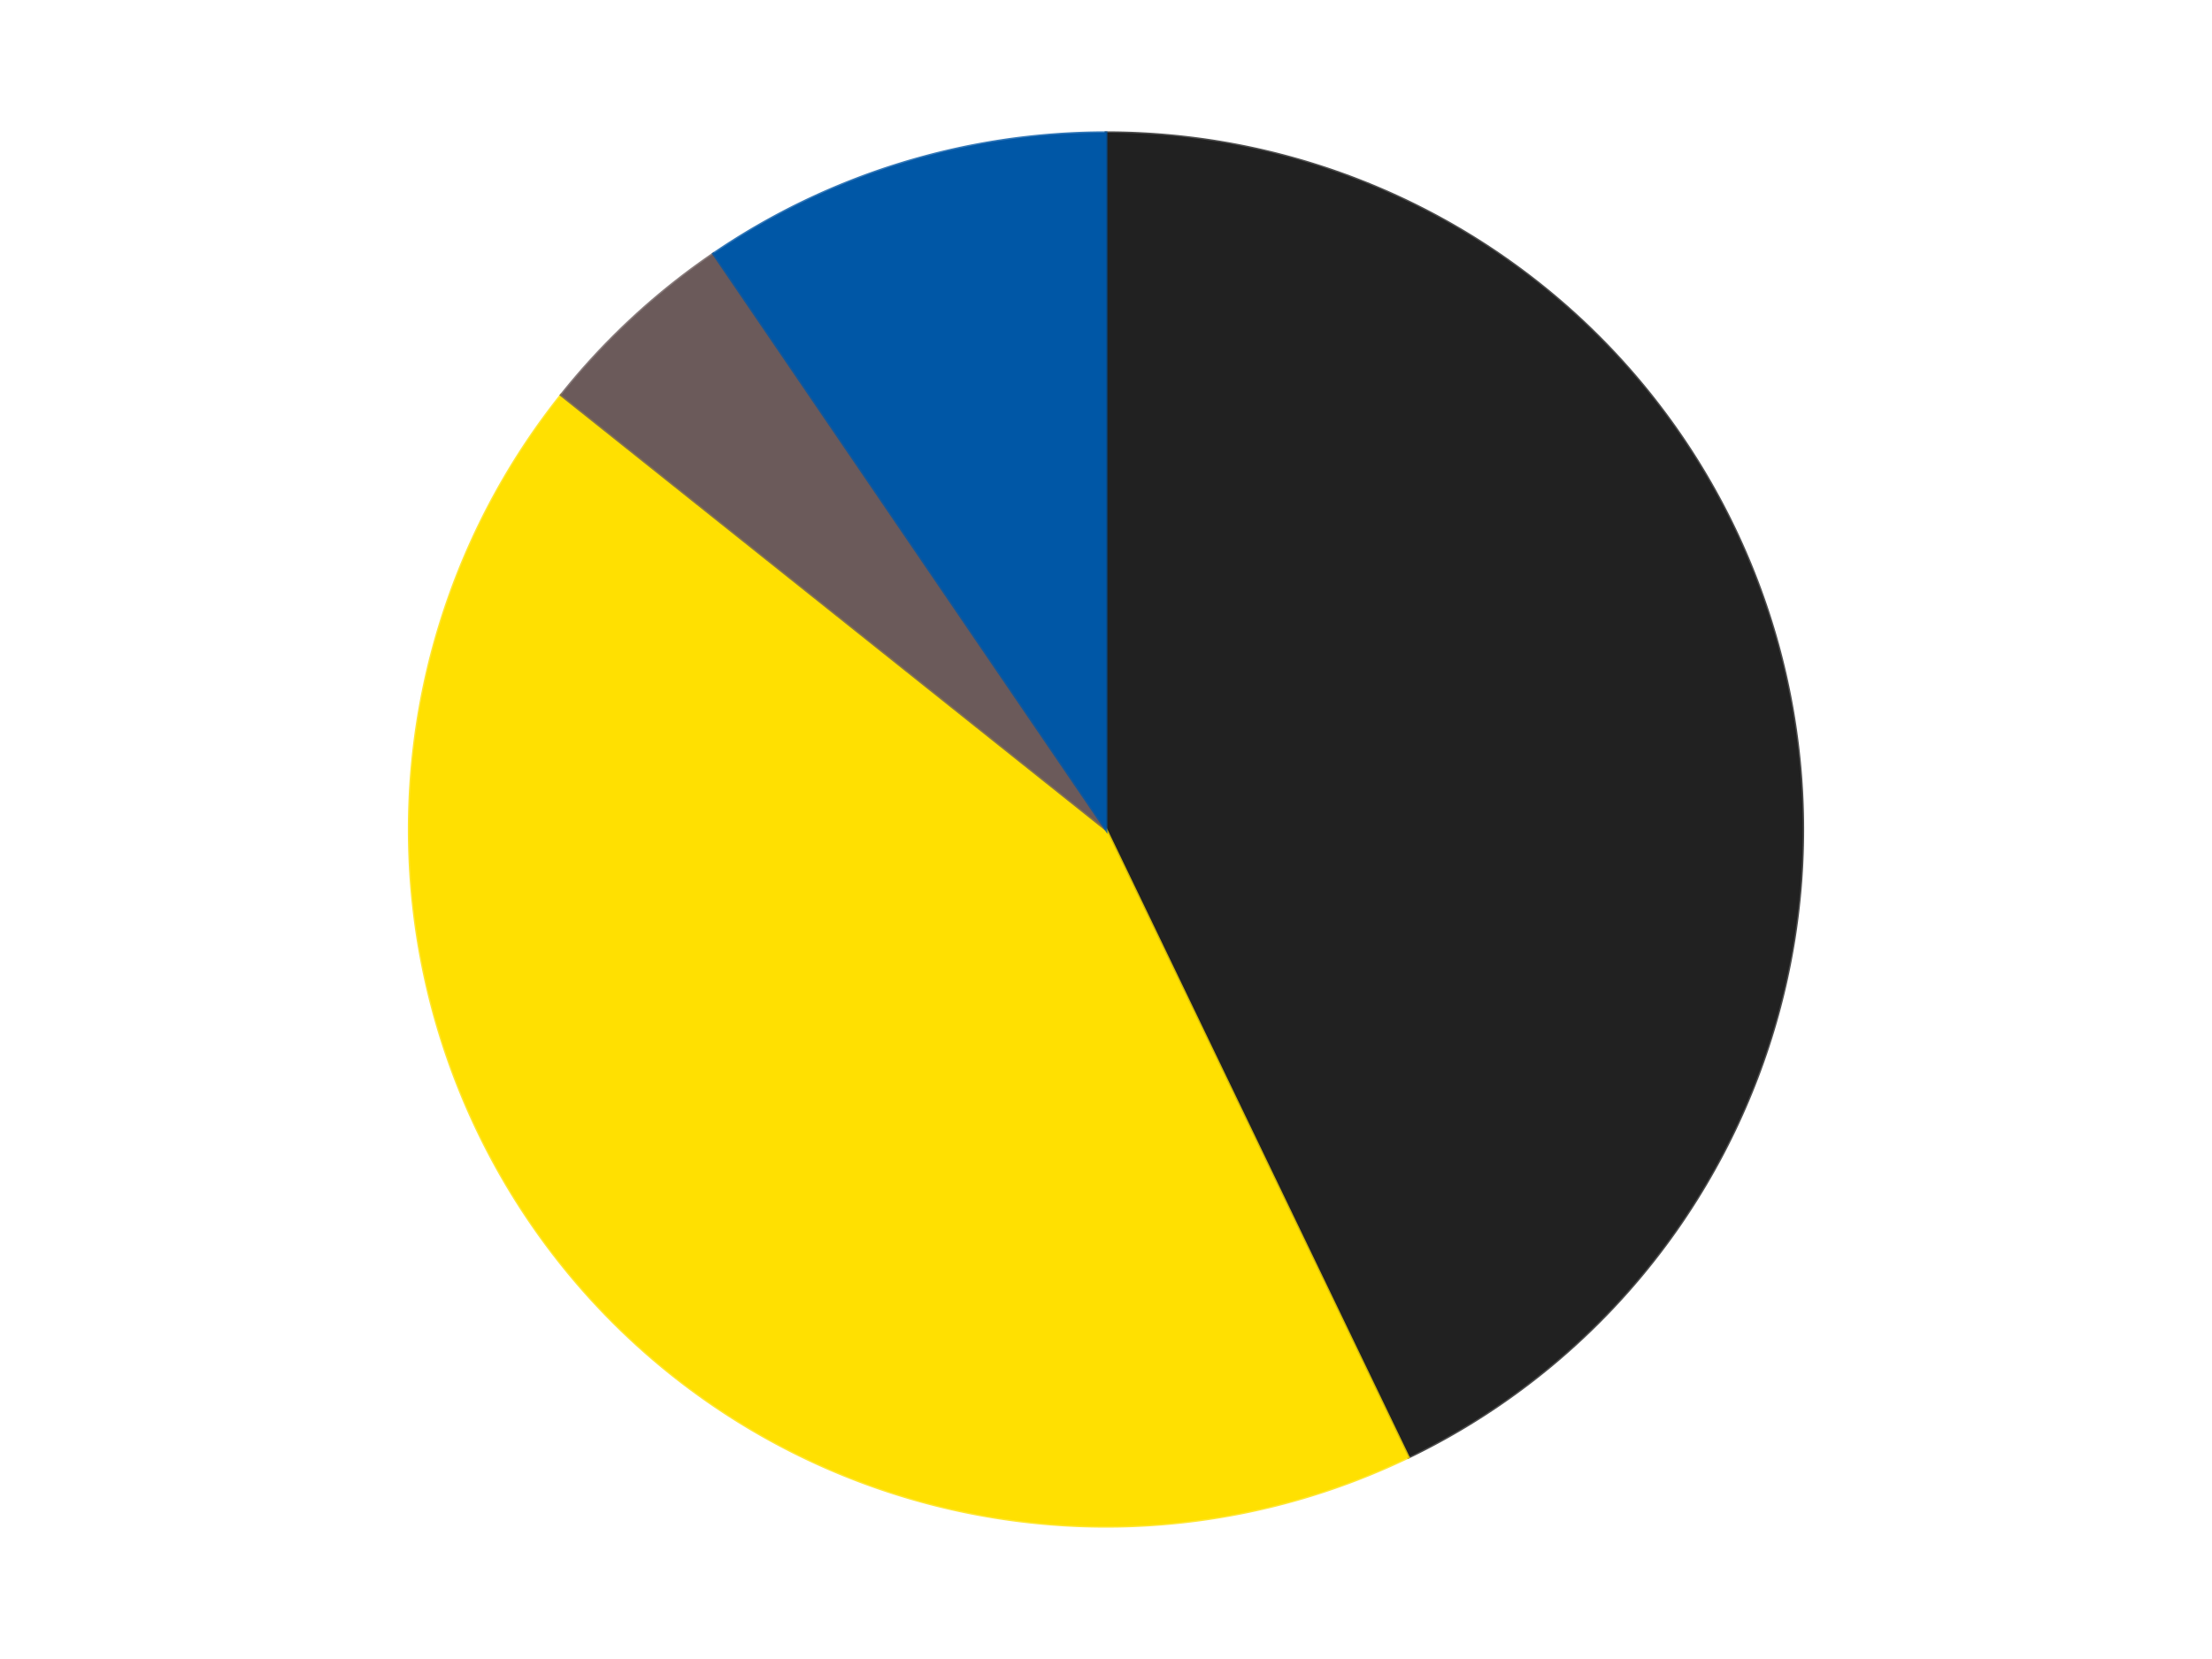
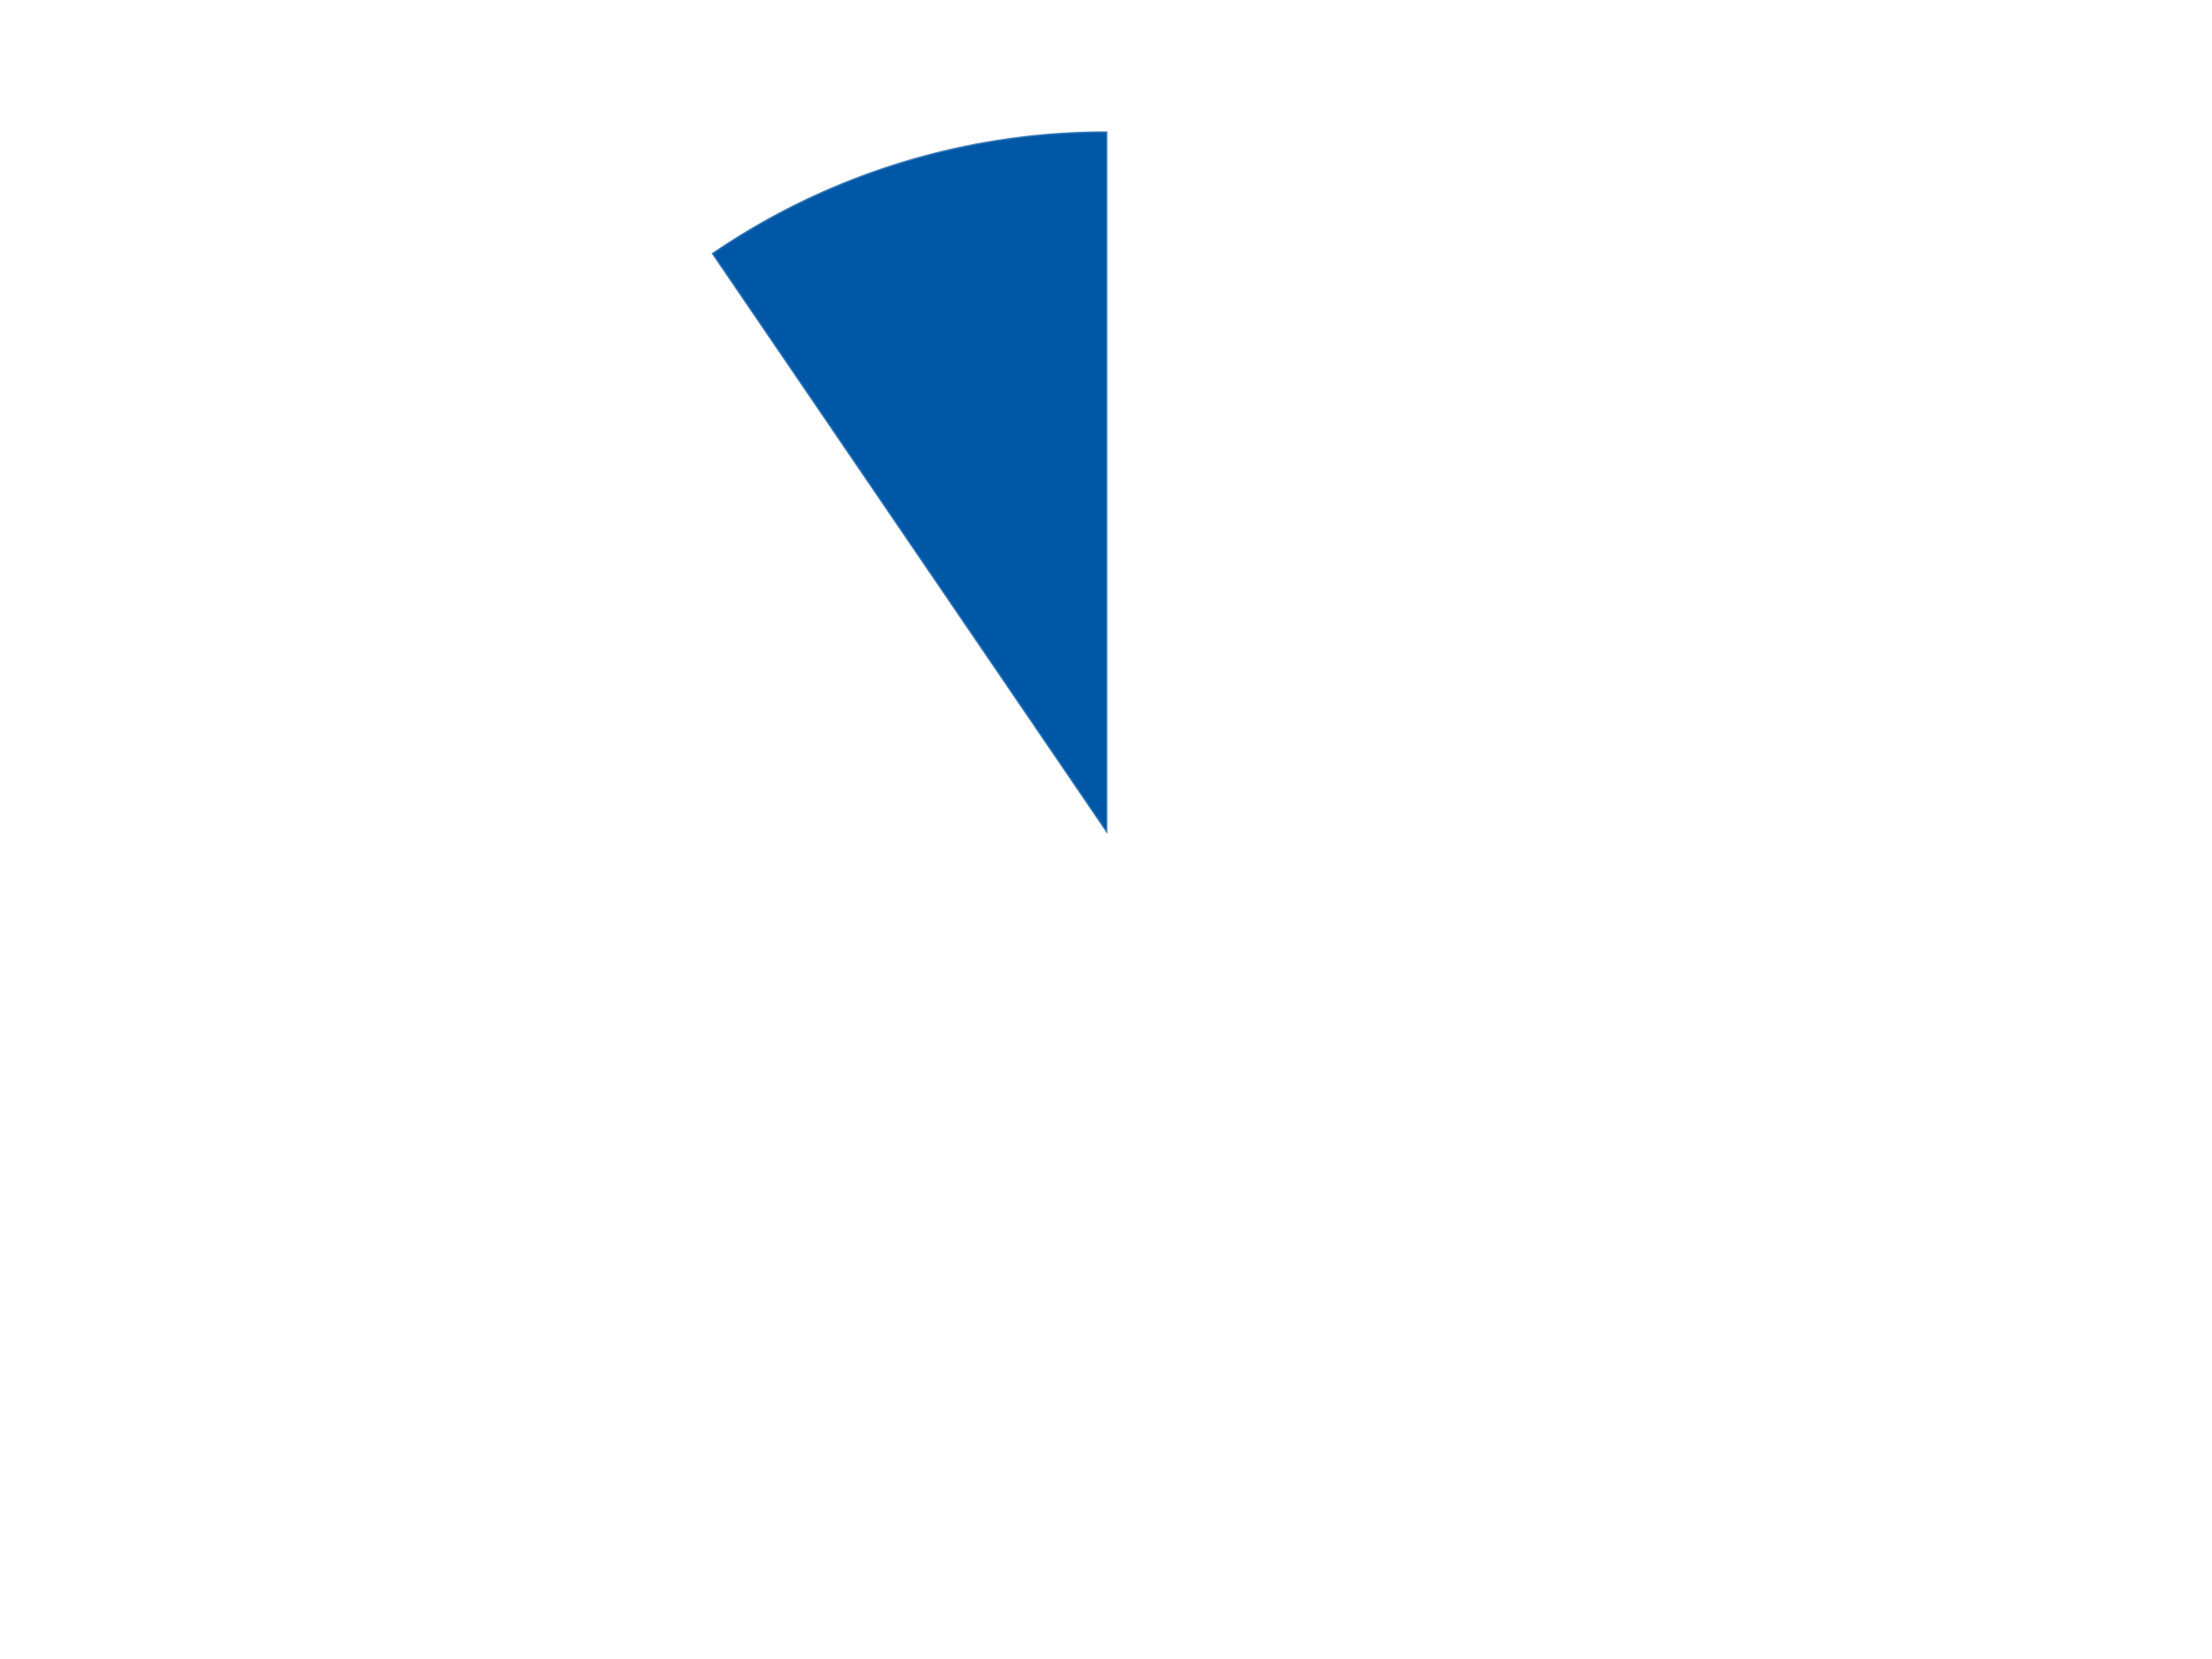
<svg xmlns="http://www.w3.org/2000/svg" xmlns:xlink="http://www.w3.org/1999/xlink" id="chart-1ea40607-ac5f-4566-8cc3-5d8ee6855e5f" class="pygal-chart" viewBox="0 0 800 600">
  <defs>
    <style type="text/css">#chart-1ea40607-ac5f-4566-8cc3-5d8ee6855e5f{-webkit-user-select:none;-webkit-font-smoothing:antialiased;font-family:Consolas,"Liberation Mono",Menlo,Courier,monospace}#chart-1ea40607-ac5f-4566-8cc3-5d8ee6855e5f .title{font-family:Consolas,"Liberation Mono",Menlo,Courier,monospace;font-size:16px}#chart-1ea40607-ac5f-4566-8cc3-5d8ee6855e5f .legends .legend text{font-family:Consolas,"Liberation Mono",Menlo,Courier,monospace;font-size:14px}#chart-1ea40607-ac5f-4566-8cc3-5d8ee6855e5f .axis text{font-family:Consolas,"Liberation Mono",Menlo,Courier,monospace;font-size:10px}#chart-1ea40607-ac5f-4566-8cc3-5d8ee6855e5f .axis text.major{font-family:Consolas,"Liberation Mono",Menlo,Courier,monospace;font-size:10px}#chart-1ea40607-ac5f-4566-8cc3-5d8ee6855e5f .text-overlay text.value{font-family:Consolas,"Liberation Mono",Menlo,Courier,monospace;font-size:16px}#chart-1ea40607-ac5f-4566-8cc3-5d8ee6855e5f .text-overlay text.label{font-family:Consolas,"Liberation Mono",Menlo,Courier,monospace;font-size:10px}#chart-1ea40607-ac5f-4566-8cc3-5d8ee6855e5f .tooltip{font-family:Consolas,"Liberation Mono",Menlo,Courier,monospace;font-size:14px}#chart-1ea40607-ac5f-4566-8cc3-5d8ee6855e5f text.no_data{font-family:Consolas,"Liberation Mono",Menlo,Courier,monospace;font-size:64px}
#chart-1ea40607-ac5f-4566-8cc3-5d8ee6855e5f{background-color:transparent}#chart-1ea40607-ac5f-4566-8cc3-5d8ee6855e5f path,#chart-1ea40607-ac5f-4566-8cc3-5d8ee6855e5f line,#chart-1ea40607-ac5f-4566-8cc3-5d8ee6855e5f rect,#chart-1ea40607-ac5f-4566-8cc3-5d8ee6855e5f circle{-webkit-transition:150ms;-moz-transition:150ms;transition:150ms}#chart-1ea40607-ac5f-4566-8cc3-5d8ee6855e5f .graph &gt; .background{fill:transparent}#chart-1ea40607-ac5f-4566-8cc3-5d8ee6855e5f .plot &gt; .background{fill:transparent}#chart-1ea40607-ac5f-4566-8cc3-5d8ee6855e5f .graph{fill:rgba(0,0,0,.87)}#chart-1ea40607-ac5f-4566-8cc3-5d8ee6855e5f text.no_data{fill:rgba(0,0,0,1)}#chart-1ea40607-ac5f-4566-8cc3-5d8ee6855e5f .title{fill:rgba(0,0,0,1)}#chart-1ea40607-ac5f-4566-8cc3-5d8ee6855e5f .legends .legend text{fill:rgba(0,0,0,.87)}#chart-1ea40607-ac5f-4566-8cc3-5d8ee6855e5f .legends .legend:hover text{fill:rgba(0,0,0,1)}#chart-1ea40607-ac5f-4566-8cc3-5d8ee6855e5f .axis .line{stroke:rgba(0,0,0,1)}#chart-1ea40607-ac5f-4566-8cc3-5d8ee6855e5f .axis .guide.line{stroke:rgba(0,0,0,.54)}#chart-1ea40607-ac5f-4566-8cc3-5d8ee6855e5f .axis .major.line{stroke:rgba(0,0,0,.87)}#chart-1ea40607-ac5f-4566-8cc3-5d8ee6855e5f .axis text.major{fill:rgba(0,0,0,1)}#chart-1ea40607-ac5f-4566-8cc3-5d8ee6855e5f .axis.y .guides:hover .guide.line,#chart-1ea40607-ac5f-4566-8cc3-5d8ee6855e5f .line-graph .axis.x .guides:hover .guide.line,#chart-1ea40607-ac5f-4566-8cc3-5d8ee6855e5f .stackedline-graph .axis.x .guides:hover .guide.line,#chart-1ea40607-ac5f-4566-8cc3-5d8ee6855e5f .xy-graph .axis.x .guides:hover .guide.line{stroke:rgba(0,0,0,1)}#chart-1ea40607-ac5f-4566-8cc3-5d8ee6855e5f .axis .guides:hover text{fill:rgba(0,0,0,1)}#chart-1ea40607-ac5f-4566-8cc3-5d8ee6855e5f .reactive{fill-opacity:1.0;stroke-opacity:.8;stroke-width:1}#chart-1ea40607-ac5f-4566-8cc3-5d8ee6855e5f .ci{stroke:rgba(0,0,0,.87)}#chart-1ea40607-ac5f-4566-8cc3-5d8ee6855e5f .reactive.active,#chart-1ea40607-ac5f-4566-8cc3-5d8ee6855e5f .active .reactive{fill-opacity:0.6;stroke-opacity:.9;stroke-width:4}#chart-1ea40607-ac5f-4566-8cc3-5d8ee6855e5f .ci .reactive.active{stroke-width:1.5}#chart-1ea40607-ac5f-4566-8cc3-5d8ee6855e5f .series text{fill:rgba(0,0,0,1)}#chart-1ea40607-ac5f-4566-8cc3-5d8ee6855e5f .tooltip rect{fill:transparent;stroke:rgba(0,0,0,1);-webkit-transition:opacity 150ms;-moz-transition:opacity 150ms;transition:opacity 150ms}#chart-1ea40607-ac5f-4566-8cc3-5d8ee6855e5f .tooltip .label{fill:rgba(0,0,0,.87)}#chart-1ea40607-ac5f-4566-8cc3-5d8ee6855e5f .tooltip .label{fill:rgba(0,0,0,.87)}#chart-1ea40607-ac5f-4566-8cc3-5d8ee6855e5f .tooltip .legend{font-size:.8em;fill:rgba(0,0,0,.54)}#chart-1ea40607-ac5f-4566-8cc3-5d8ee6855e5f .tooltip .x_label{font-size:.6em;fill:rgba(0,0,0,1)}#chart-1ea40607-ac5f-4566-8cc3-5d8ee6855e5f .tooltip .xlink{font-size:.5em;text-decoration:underline}#chart-1ea40607-ac5f-4566-8cc3-5d8ee6855e5f .tooltip .value{font-size:1.5em}#chart-1ea40607-ac5f-4566-8cc3-5d8ee6855e5f .bound{font-size:.5em}#chart-1ea40607-ac5f-4566-8cc3-5d8ee6855e5f .max-value{font-size:.75em;fill:rgba(0,0,0,.54)}#chart-1ea40607-ac5f-4566-8cc3-5d8ee6855e5f .map-element{fill:transparent;stroke:rgba(0,0,0,.54) !important}#chart-1ea40607-ac5f-4566-8cc3-5d8ee6855e5f .map-element .reactive{fill-opacity:inherit;stroke-opacity:inherit}#chart-1ea40607-ac5f-4566-8cc3-5d8ee6855e5f .color-0,#chart-1ea40607-ac5f-4566-8cc3-5d8ee6855e5f .color-0 a:visited{stroke:#F44336;fill:#F44336}#chart-1ea40607-ac5f-4566-8cc3-5d8ee6855e5f .color-1,#chart-1ea40607-ac5f-4566-8cc3-5d8ee6855e5f .color-1 a:visited{stroke:#3F51B5;fill:#3F51B5}#chart-1ea40607-ac5f-4566-8cc3-5d8ee6855e5f .color-2,#chart-1ea40607-ac5f-4566-8cc3-5d8ee6855e5f .color-2 a:visited{stroke:#009688;fill:#009688}#chart-1ea40607-ac5f-4566-8cc3-5d8ee6855e5f .color-3,#chart-1ea40607-ac5f-4566-8cc3-5d8ee6855e5f .color-3 a:visited{stroke:#FFC107;fill:#FFC107}#chart-1ea40607-ac5f-4566-8cc3-5d8ee6855e5f .text-overlay .color-0 text{fill:black}#chart-1ea40607-ac5f-4566-8cc3-5d8ee6855e5f .text-overlay .color-1 text{fill:black}#chart-1ea40607-ac5f-4566-8cc3-5d8ee6855e5f .text-overlay .color-2 text{fill:black}#chart-1ea40607-ac5f-4566-8cc3-5d8ee6855e5f .text-overlay .color-3 text{fill:black}
#chart-1ea40607-ac5f-4566-8cc3-5d8ee6855e5f text.no_data{text-anchor:middle}#chart-1ea40607-ac5f-4566-8cc3-5d8ee6855e5f .guide.line{fill:none}#chart-1ea40607-ac5f-4566-8cc3-5d8ee6855e5f .centered{text-anchor:middle}#chart-1ea40607-ac5f-4566-8cc3-5d8ee6855e5f .title{text-anchor:middle}#chart-1ea40607-ac5f-4566-8cc3-5d8ee6855e5f .legends .legend text{fill-opacity:1}#chart-1ea40607-ac5f-4566-8cc3-5d8ee6855e5f .axis.x text{text-anchor:middle}#chart-1ea40607-ac5f-4566-8cc3-5d8ee6855e5f .axis.x:not(.web) text[transform]{text-anchor:start}#chart-1ea40607-ac5f-4566-8cc3-5d8ee6855e5f .axis.x:not(.web) text[transform].backwards{text-anchor:end}#chart-1ea40607-ac5f-4566-8cc3-5d8ee6855e5f .axis.y text{text-anchor:end}#chart-1ea40607-ac5f-4566-8cc3-5d8ee6855e5f .axis.y text[transform].backwards{text-anchor:start}#chart-1ea40607-ac5f-4566-8cc3-5d8ee6855e5f .axis.y2 text{text-anchor:start}#chart-1ea40607-ac5f-4566-8cc3-5d8ee6855e5f .axis.y2 text[transform].backwards{text-anchor:end}#chart-1ea40607-ac5f-4566-8cc3-5d8ee6855e5f .axis .guide.line{stroke-dasharray:4,4;stroke:black}#chart-1ea40607-ac5f-4566-8cc3-5d8ee6855e5f .axis .major.guide.line{stroke-dasharray:6,6;stroke:black}#chart-1ea40607-ac5f-4566-8cc3-5d8ee6855e5f .horizontal .axis.y .guide.line,#chart-1ea40607-ac5f-4566-8cc3-5d8ee6855e5f .horizontal .axis.y2 .guide.line,#chart-1ea40607-ac5f-4566-8cc3-5d8ee6855e5f .vertical .axis.x .guide.line{opacity:0}#chart-1ea40607-ac5f-4566-8cc3-5d8ee6855e5f .horizontal .axis.always_show .guide.line,#chart-1ea40607-ac5f-4566-8cc3-5d8ee6855e5f .vertical .axis.always_show .guide.line{opacity:1 !important}#chart-1ea40607-ac5f-4566-8cc3-5d8ee6855e5f .axis.y .guides:hover .guide.line,#chart-1ea40607-ac5f-4566-8cc3-5d8ee6855e5f .axis.y2 .guides:hover .guide.line,#chart-1ea40607-ac5f-4566-8cc3-5d8ee6855e5f .axis.x .guides:hover .guide.line{opacity:1}#chart-1ea40607-ac5f-4566-8cc3-5d8ee6855e5f .axis .guides:hover text{opacity:1}#chart-1ea40607-ac5f-4566-8cc3-5d8ee6855e5f .nofill{fill:none}#chart-1ea40607-ac5f-4566-8cc3-5d8ee6855e5f .subtle-fill{fill-opacity:.2}#chart-1ea40607-ac5f-4566-8cc3-5d8ee6855e5f .dot{stroke-width:1px;fill-opacity:1;stroke-opacity:1}#chart-1ea40607-ac5f-4566-8cc3-5d8ee6855e5f .dot.active{stroke-width:5px}#chart-1ea40607-ac5f-4566-8cc3-5d8ee6855e5f .dot.negative{fill:transparent}#chart-1ea40607-ac5f-4566-8cc3-5d8ee6855e5f text,#chart-1ea40607-ac5f-4566-8cc3-5d8ee6855e5f tspan{stroke:none !important}#chart-1ea40607-ac5f-4566-8cc3-5d8ee6855e5f .series text.active{opacity:1}#chart-1ea40607-ac5f-4566-8cc3-5d8ee6855e5f .tooltip rect{fill-opacity:.95;stroke-width:.5}#chart-1ea40607-ac5f-4566-8cc3-5d8ee6855e5f .tooltip text{fill-opacity:1}#chart-1ea40607-ac5f-4566-8cc3-5d8ee6855e5f .showable{visibility:hidden}#chart-1ea40607-ac5f-4566-8cc3-5d8ee6855e5f .showable.shown{visibility:visible}#chart-1ea40607-ac5f-4566-8cc3-5d8ee6855e5f .gauge-background{fill:rgba(229,229,229,1);stroke:none}#chart-1ea40607-ac5f-4566-8cc3-5d8ee6855e5f .bg-lines{stroke:transparent;stroke-width:2px}</style>
    <script type="text/javascript">window.pygal = window.pygal || {};window.pygal.config = window.pygal.config || {};window.pygal.config['1ea40607-ac5f-4566-8cc3-5d8ee6855e5f'] = {"allow_interruptions": false, "box_mode": "extremes", "classes": ["pygal-chart"], "css": ["file://style.css", "file://graph.css"], "defs": [], "disable_xml_declaration": false, "dots_size": 2.5, "dynamic_print_values": false, "explicit_size": false, "fill": false, "force_uri_protocol": "https", "formatter": null, "half_pie": false, "height": 600, "include_x_axis": false, "inner_radius": 0, "interpolate": null, "interpolation_parameters": {}, "interpolation_precision": 250, "inverse_y_axis": false, "js": ["//kozea.github.io/pygal.js/2.0.x/pygal-tooltips.min.js"], "legend_at_bottom": false, "legend_at_bottom_columns": null, "legend_box_size": 12, "logarithmic": false, "margin": 20, "margin_bottom": null, "margin_left": null, "margin_right": null, "margin_top": null, "max_scale": 16, "min_scale": 4, "missing_value_fill_truncation": "x", "no_data_text": "No data", "no_prefix": false, "order_min": null, "pretty_print": false, "print_labels": false, "print_values": false, "print_values_position": "center", "print_zeroes": true, "range": null, "rounded_bars": null, "secondary_range": null, "show_dots": true, "show_legend": false, "show_minor_x_labels": true, "show_minor_y_labels": true, "show_only_major_dots": false, "show_x_guides": false, "show_x_labels": true, "show_y_guides": true, "show_y_labels": true, "spacing": 10, "stack_from_top": false, "strict": false, "stroke": true, "stroke_style": null, "style": {"background": "transparent", "ci_colors": [], "colors": ["#F44336", "#3F51B5", "#009688", "#FFC107", "#FF5722", "#9C27B0", "#03A9F4", "#8BC34A", "#FF9800", "#E91E63", "#2196F3", "#4CAF50", "#FFEB3B", "#673AB7", "#00BCD4", "#CDDC39", "#9E9E9E", "#607D8B"], "dot_opacity": "1", "font_family": "Consolas, \"Liberation Mono\", Menlo, Courier, monospace", "foreground": "rgba(0, 0, 0, .87)", "foreground_strong": "rgba(0, 0, 0, 1)", "foreground_subtle": "rgba(0, 0, 0, .54)", "guide_stroke_color": "black", "guide_stroke_dasharray": "4,4", "label_font_family": "Consolas, \"Liberation Mono\", Menlo, Courier, monospace", "label_font_size": 10, "legend_font_family": "Consolas, \"Liberation Mono\", Menlo, Courier, monospace", "legend_font_size": 14, "major_guide_stroke_color": "black", "major_guide_stroke_dasharray": "6,6", "major_label_font_family": "Consolas, \"Liberation Mono\", Menlo, Courier, monospace", "major_label_font_size": 10, "no_data_font_family": "Consolas, \"Liberation Mono\", Menlo, Courier, monospace", "no_data_font_size": 64, "opacity": "1.0", "opacity_hover": "0.6", "plot_background": "transparent", "stroke_opacity": ".8", "stroke_opacity_hover": ".9", "stroke_width": "1", "stroke_width_hover": "4", "title_font_family": "Consolas, \"Liberation Mono\", Menlo, Courier, monospace", "title_font_size": 16, "tooltip_font_family": "Consolas, \"Liberation Mono\", Menlo, Courier, monospace", "tooltip_font_size": 14, "transition": "150ms", "value_background": "rgba(229, 229, 229, 1)", "value_colors": [], "value_font_family": "Consolas, \"Liberation Mono\", Menlo, Courier, monospace", "value_font_size": 16, "value_label_font_family": "Consolas, \"Liberation Mono\", Menlo, Courier, monospace", "value_label_font_size": 10}, "title": null, "tooltip_border_radius": 0, "tooltip_fancy_mode": true, "truncate_label": null, "truncate_legend": null, "width": 800, "x_label_rotation": 0, "x_labels": null, "x_labels_major": null, "x_labels_major_count": null, "x_labels_major_every": null, "x_title": null, "xrange": null, "y_label_rotation": 0, "y_labels": null, "y_labels_major": null, "y_labels_major_count": null, "y_labels_major_every": null, "y_title": null, "zero": 0, "legends": ["Black", "Yellow", "Dark Gray", "Blue"]}</script>
    <script type="text/javascript" xlink:href="https://kozea.github.io/pygal.js/2.0.x/pygal-tooltips.min.js" />
  </defs>
  <title>Pygal</title>
  <g class="graph pie-graph vertical">
-     <rect x="0" y="0" width="800" height="600" class="background" />
    <g transform="translate(20, 20)" class="plot">
      <rect x="0" y="0" width="760" height="560" class="background" />
      <g class="series serie-0 color-0">
        <g class="slices">
          <g class="slice" style="fill: #212121; stroke: #212121">
-             <path d="M380 28 A252 252 0 0 1 489.339 507.044 L380 280 A0 0 0 0 0 380 280 z" class="slice reactive tooltip-trigger" />
            <desc class="value">9</desc>
            <desc class="x centered">502.8409169349098</desc>
            <desc class="y centered">251.96236232150437</desc>
          </g>
        </g>
      </g>
      <g class="series serie-1 color-1">
        <g class="slices">
          <g class="slice" style="fill: #FFE001; stroke: #FFE001">
-             <path d="M489.339 507.044 A252 252 0 0 1 182.978 122.881 L380 280 A0 0 0 0 0 380 280 z" class="slice reactive tooltip-trigger" />
            <desc class="value">9</desc>
            <desc class="x centered">281.48923320902827</desc>
            <desc class="y centered">358.55971503420045</desc>
          </g>
        </g>
      </g>
      <g class="series serie-2 color-2">
        <g class="slices">
          <g class="slice" style="fill: #6B5A5A; stroke: #6B5A5A">
-             <path d="M182.978 122.881 A252 252 0 0 1 238.043 71.788 L380 280 A0 0 0 0 0 380 280 z" class="slice reactive tooltip-trigger" />
            <desc class="value">1</desc>
            <desc class="x centered">294.2982350408641</desc>
            <desc class="y centered">187.63546414944193</desc>
          </g>
        </g>
      </g>
      <g class="series serie-3 color-3">
        <g class="slices">
          <g class="slice" style="fill: #0057A6; stroke: #0057A6">
            <path d="M238.043 71.788 A252 252 0 0 1 380 28 L380 280 A0 0 0 0 0 380 280 z" class="slice reactive tooltip-trigger" />
            <desc class="value">2</desc>
            <desc class="x centered">342.86084802422613</desc>
            <desc class="y centered">159.59782647094625</desc>
          </g>
        </g>
      </g>
    </g>
    <g class="titles" />
    <g transform="translate(20, 20)" class="plot overlay">
      <g class="series serie-0 color-0" />
      <g class="series serie-1 color-1" />
      <g class="series serie-2 color-2" />
      <g class="series serie-3 color-3" />
    </g>
    <g transform="translate(20, 20)" class="plot text-overlay">
      <g class="series serie-0 color-0" />
      <g class="series serie-1 color-1" />
      <g class="series serie-2 color-2" />
      <g class="series serie-3 color-3" />
    </g>
    <g transform="translate(20, 20)" class="plot tooltip-overlay">
      <g transform="translate(0 0)" style="opacity: 0" class="tooltip">
        <rect rx="0" ry="0" width="0" height="0" class="tooltip-box" />
        <g class="text" />
      </g>
    </g>
  </g>
</svg>